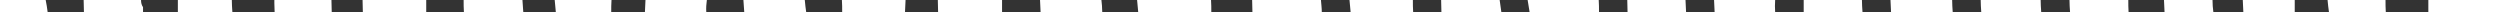
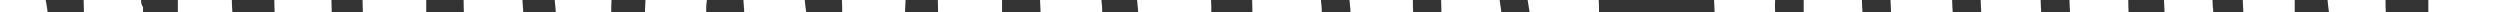
<svg xmlns="http://www.w3.org/2000/svg" fill="#000000" height="4.3" preserveAspectRatio="xMidYMid meet" version="1" viewBox="0.0 0.0 875.7 4.3" width="875.7" zoomAndPan="magnify">
  <rect x="0.0" y="0.0" width="875.7" height="4.3" fill="#333333" stroke="none" />
  <g fill="#ffffff" id="change1_1">
    <path d="M16,0H0v4.3h16.7C16.5,2.8,16.3,1.4,16,0z" />
    <path d="M50.1,2.5C49.6,1.8,49.4,1,49.4,0H29.3c0,1.4,0.1,2.8,0.1,4.3h20.7C50.1,3.7,50.1,3.1,50.1,2.5z" />
    <path d="M81.2,0H62.3v4.3h19.1C81.3,2.8,81.2,1.4,81.2,0z" />
    <path d="M149.3,0H127c0,1.4,0.1,2.8,0.1,4.3h22.2V0z" />
    <path d="M183,0h-20.6c0,1.4,0,2.8,0.1,4.3h20.8C183.2,2.8,183.1,1.4,183,0z" />
    <path d="M214.2,0h-19.9c0.1,1.4,0.3,2.8,0.4,4.3h19.4C214.1,2.8,214.1,1.4,214.2,0z" />
    <path d="M247.6,0h-21.5c-0.1,1.4-0.1,2.8-0.2,4.3h21.5C247.3,2.8,247.4,1.4,247.6,0z" />
    <path d="M281.9,0h-21.5c0.1,1.4,0.2,2.8,0.3,4.3h21.7C282.2,2.8,282,1.4,281.9,0z" />
    <path d="M351,0h-22.5c0,1.4,0.1,2.8,0.1,4.3H351C351,2.8,351,1.4,351,0z" />
    <path d="M386,2c-0.1-0.7-0.1-1.3-0.2-2h-21.5c0.1,1.4,0.1,2.8,0.2,4.3h21.6C386.1,3.5,386,2.7,386,2z" />
    <path d="M424.2,0h-25.9c0.1,1.4,0.3,2.8,0.4,4.3h25.6C424.3,2.8,424.3,1.4,424.2,0z" />
    <path d="M462.7,0h-24.1c0,1.4,0.1,2.8,0.1,4.3h24.3C463,2.8,462.8,1.4,462.7,0z" />
    <path d="M525.3,0h-20.5c0,1.4,0.1,2.8,0.1,4.3h21C525.7,2.8,525.5,1.4,525.3,0z" />
    <path d="M560,0h-24.9c0.2,1.4,0.5,2.9,0.7,4.3h24.3C560.1,2.8,560.1,1.4,560,0z" />
-     <path d="M590.4,0H570c0,1.4,0.1,2.8,0.1,4.3h20.5C590.5,2.8,590.5,1.4,590.4,0z" />
    <path d="M652.2,0h-20.4c0,1.4,0,2.8,0,4.3h20.6C652.3,2.8,652.2,1.4,652.2,0z" />
    <path d="M683.8,0h-21.6c0.1,1.4,0.1,2.8,0.2,4.3H684C683.9,2.8,683.8,1.4,683.8,0z" />
    <path d="M714.8,0h-21c0,1.4,0.1,2.8,0.2,4.3h21C714.9,2.8,714.8,1.4,714.8,0z" />
    <path d="M745.5,0h-20.6c0,1.4,0.1,2.8,0.2,4.3h20.5C745.5,2.8,745.5,1.4,745.5,0z" />
    <path d="M803.8,0h-18.2c0.1,1.4,0.1,2.8,0.2,4.3h18C803.8,2.8,803.8,1.4,803.8,0z" />
    <path d="M835.6,0h-20.3c0.1,1.4,0.3,2.8,0.5,4.3h19.9C835.6,2.8,835.6,1.4,835.6,0z" />
    <path d="M850.6,0c0,0.2,0,0.4,0,0.7v3.6h25.1V0H850.6z" />
    <path d="M775,0h-17c0.1,1.4,0.1,2.8,0.2,4.3h17.1C775.1,2.8,775,1.4,775,0z" />
    <path d="M621.8,0h-21.4c0.1,1.4,0.1,2.8,0.2,4.3h21.2C621.7,2.8,621.7,1.4,621.8,0z" />
    <path d="M494.9,0h-22.2c0.1,1.4,0.3,2.8,0.4,4.3H495C494.9,2.8,494.9,1.4,494.9,0z" />
    <path d="M317.2,0h-22.3c0.1,1.4,0.1,2.8,0.1,4.3H317C317.1,2.8,317.1,1.4,317.2,0z" />
    <path d="M116.1,0h-20c0,0.4,0,0.7,0,1.1c0,1.1,0.1,2.1,0.1,3.2h20C116.2,2.8,116.1,1.4,116.1,0z" />
  </g>
</svg>